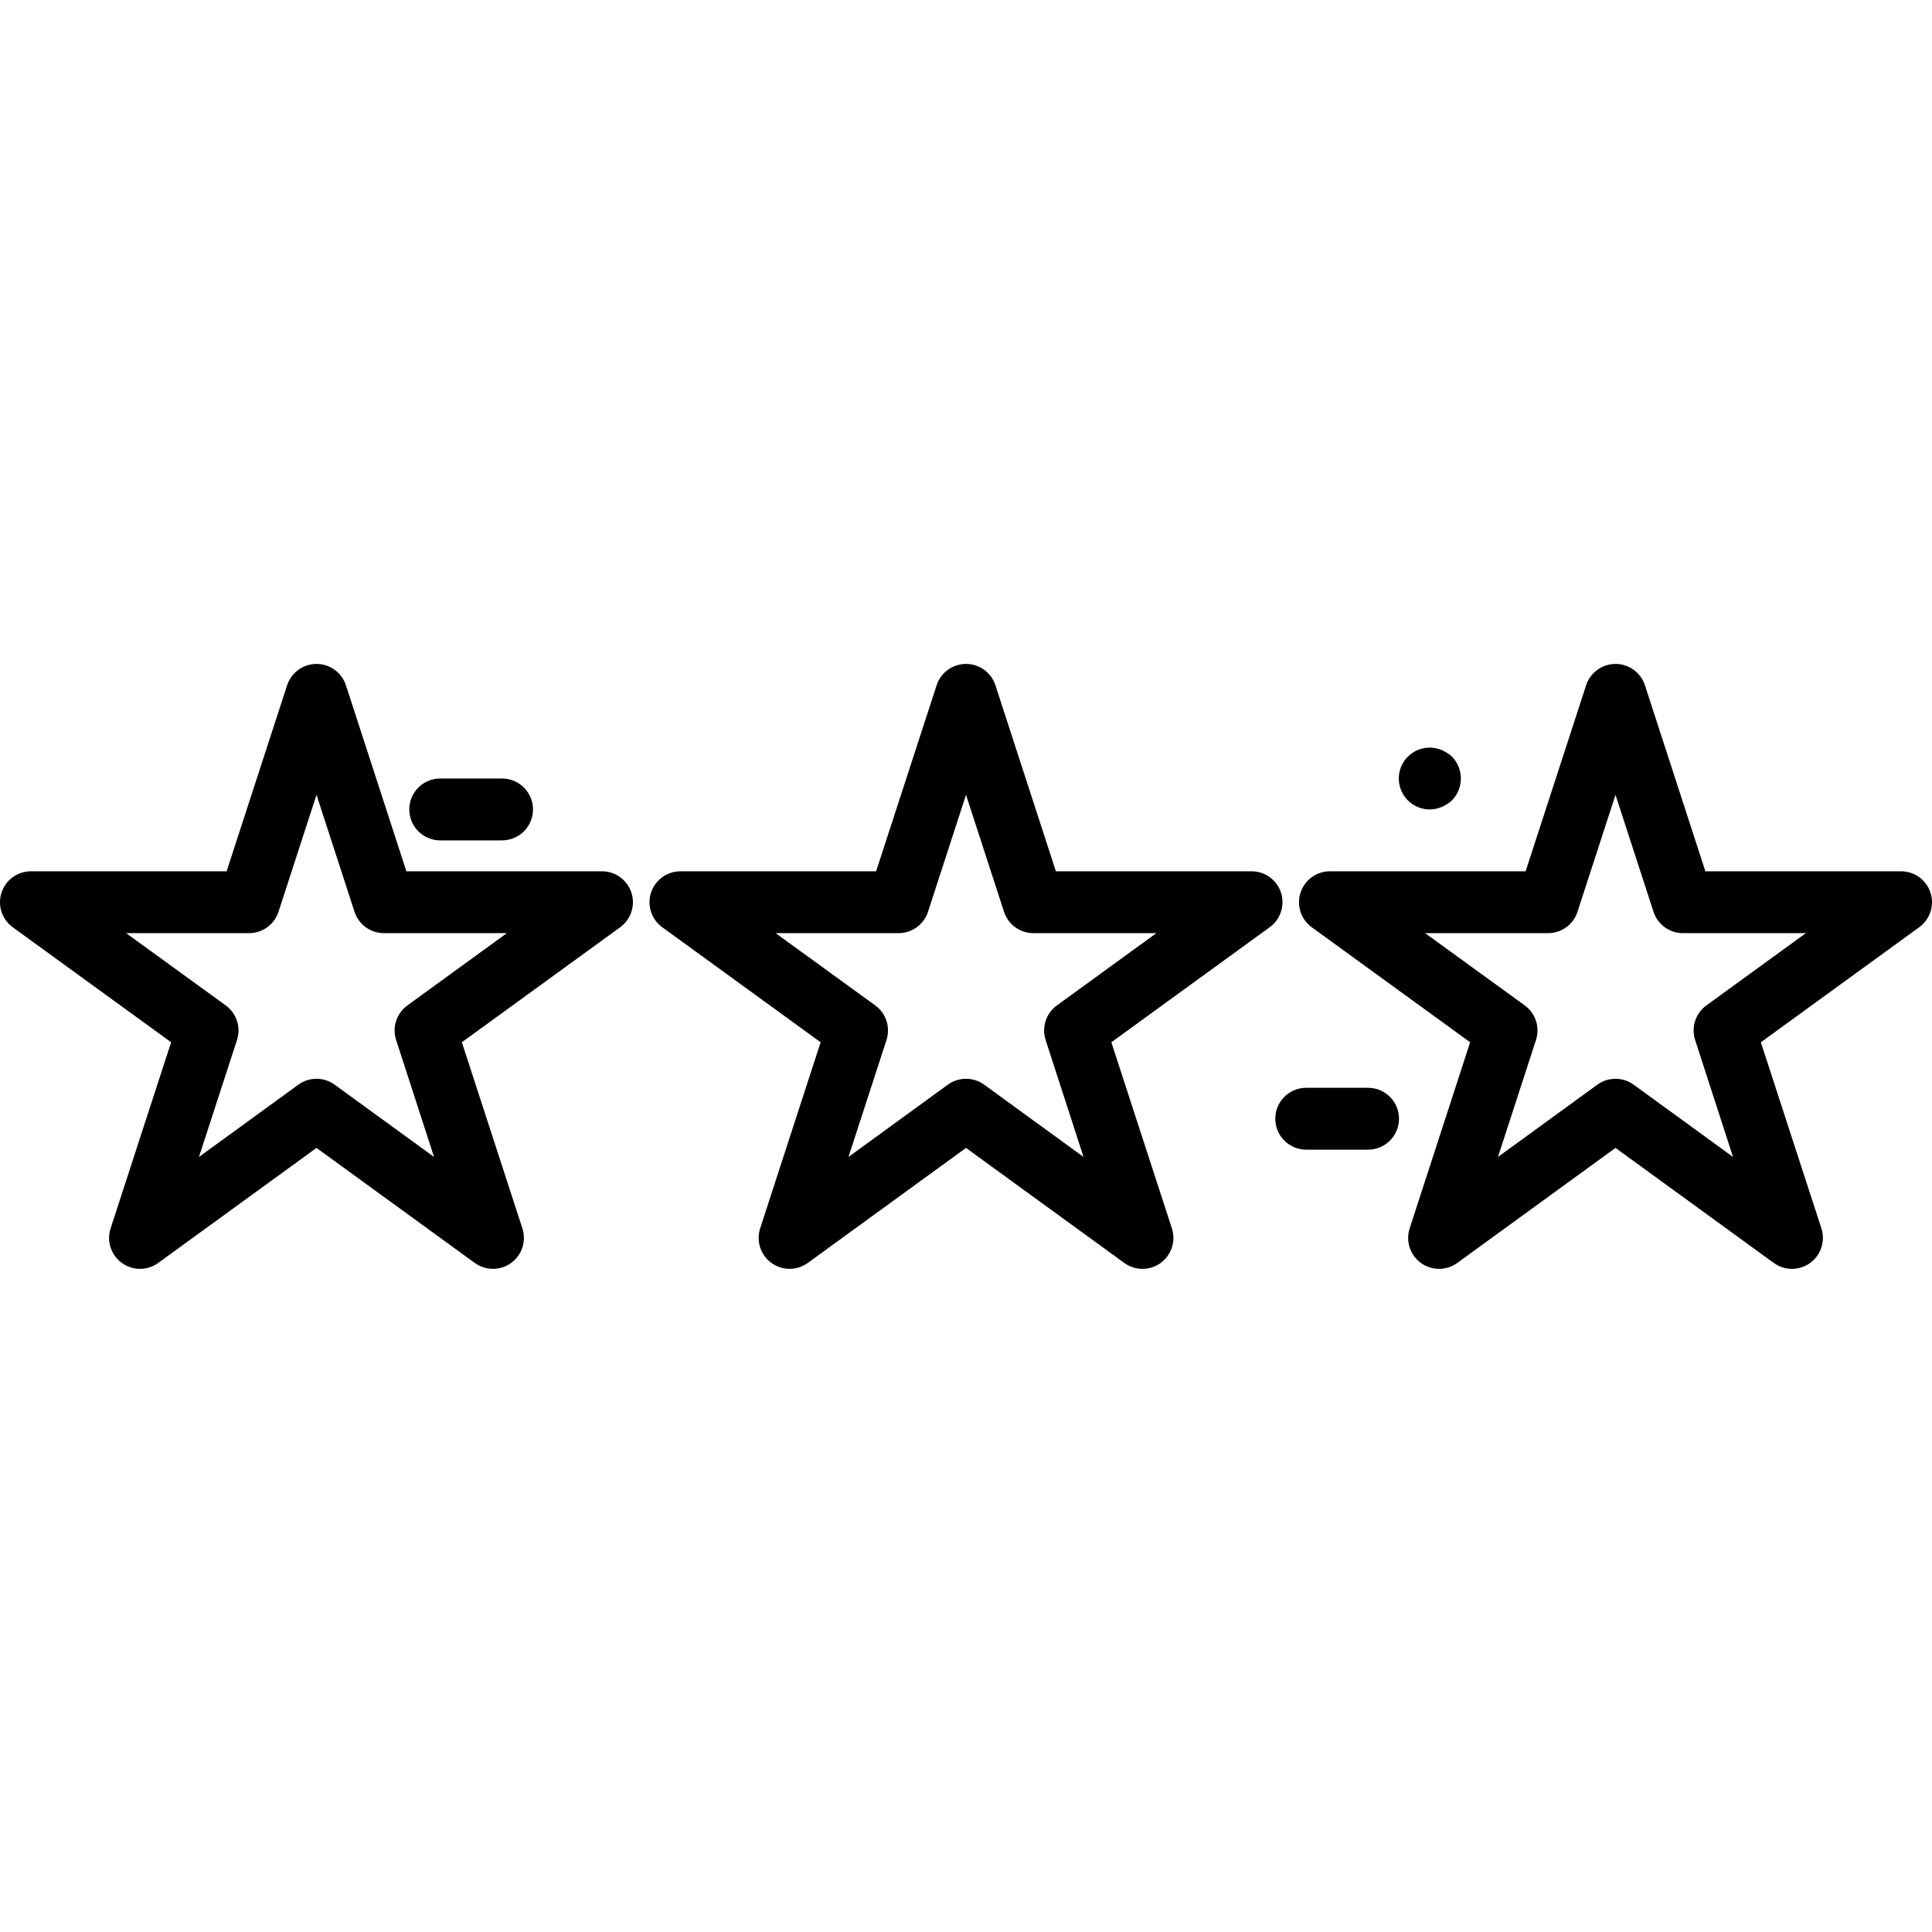
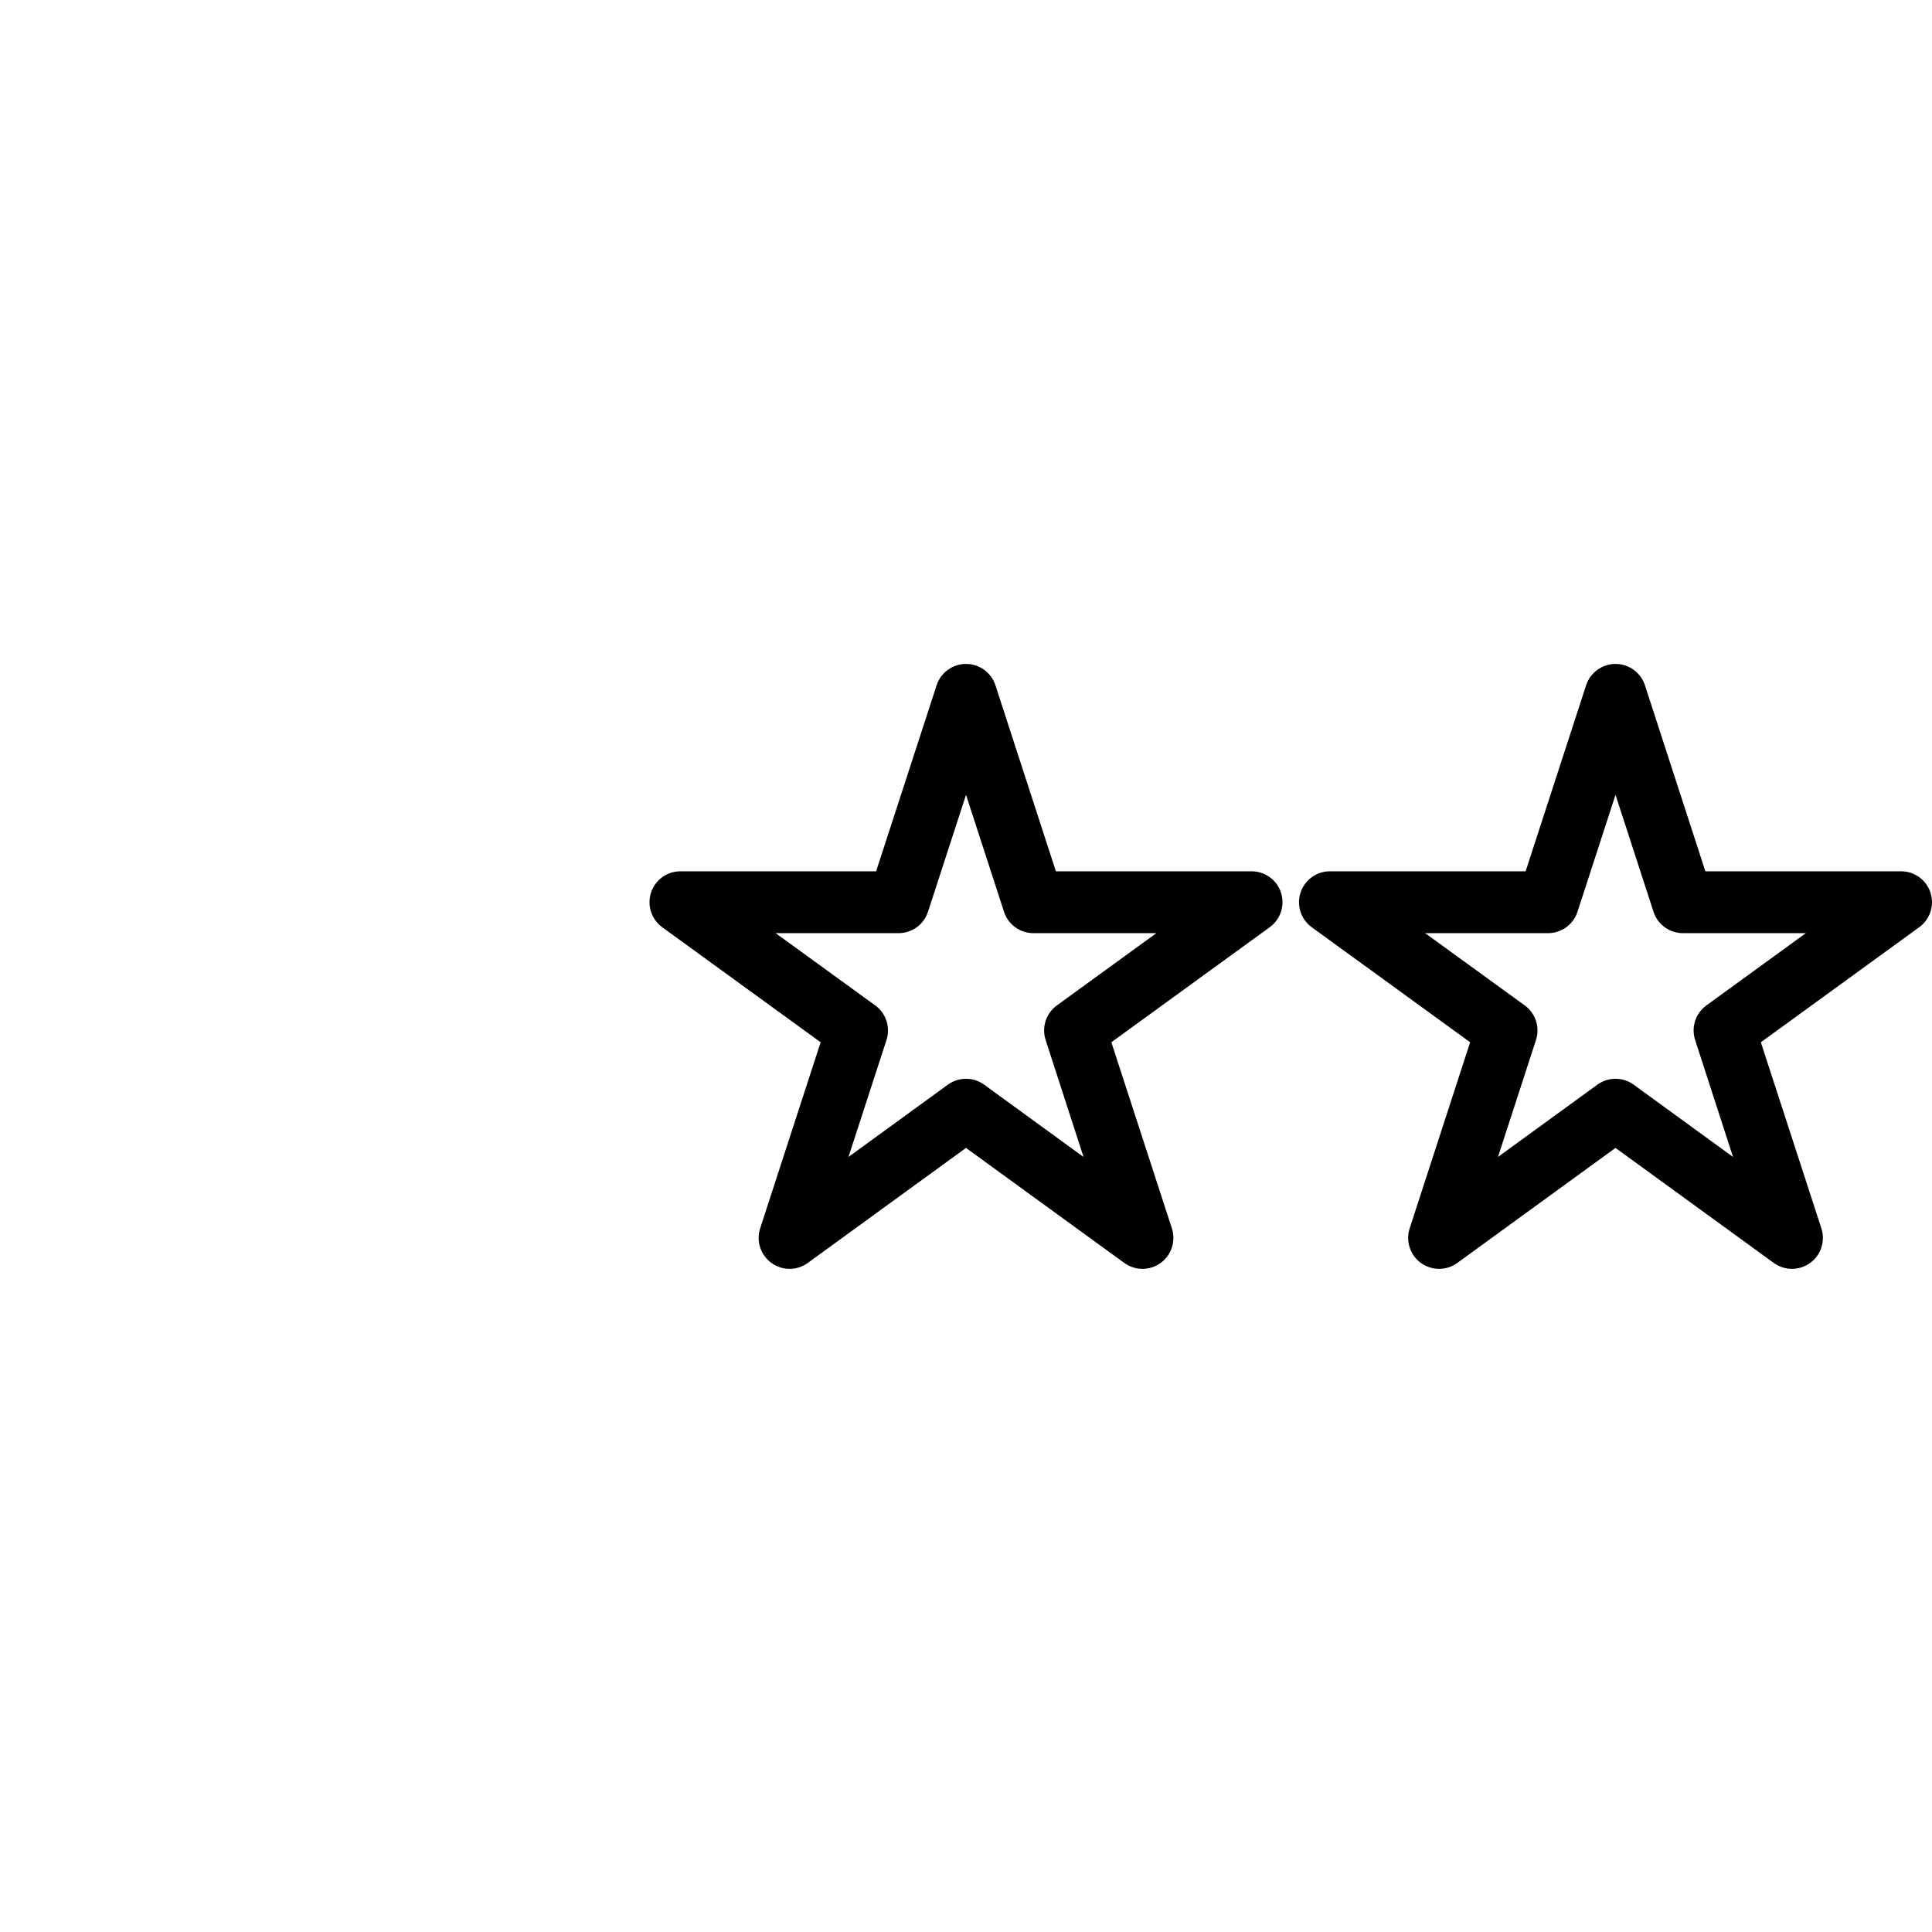
<svg xmlns="http://www.w3.org/2000/svg" height="499pt" viewBox="0 -171 499.733 499" width="499pt">
-   <path d="m113.867 46.004h16c4.418 0 8-3.582 8-8 0-4.418-3.582-8-8-8h-16c-4.422 0-8 3.582-8 8 0 4.418 3.578 8 8 8zm0 0" />
-   <path d="m369.867 38.004c1.043-.012 2.078-.23 3.039-.641.969-.406 1.859-.973 2.641-1.68 3.094-3.152 3.094-8.203 0-11.359-.781-.703-1.672-1.273-2.641-1.68-2.98-1.254-6.422-.59-8.723 1.68-2.305 2.289-3 5.746-1.754 8.75 1.246 3 4.188 4.949 7.438 4.93zm0 0" />
-   <path d="m353.867 110.004h-16c-4.422 0-8 3.582-8 8 0 4.418 3.578 8 8 8h16c4.418 0 8-3.582 8-8 0-4.418-3.582-8-8-8zm0 0" />
  <path d="m331.344 59.531c-1.07-3.297-4.145-5.531-7.613-5.527h-50.617l-15.641-48.137c-1.078-3.281-4.145-5.5-7.598-5.5-3.457 0-6.523 2.219-7.602 5.5l-15.656 48.137h-50.617c-3.465 0-6.535 2.23-7.609 5.527-1.07 3.297.102 6.906 2.906 8.945l40.969 29.75-15.641 48.137c-1.07 3.297.102 6.91 2.906 8.945 2.805 2.039 6.602 2.039 9.406 0l40.93-29.754 40.941 29.754c2.805 2.039 6.602 2.039 9.406 0 2.805-2.035 3.977-5.648 2.906-8.945l-15.656-48.137 40.953-29.75c2.812-2.031 3.992-5.645 2.926-8.945zm-57.973 29.168c-2.805 2.039-3.977 5.648-2.906 8.945l9.801 30.246-25.695-18.688c-2.805-2.039-6.605-2.039-9.41 0l-25.695 18.688 9.832-30.246c1.07-3.297-.102-6.906-2.902-8.945l-25.77-18.695h31.801c3.465 0 6.535-2.23 7.609-5.527l9.832-30.25 9.832 30.25c1.07 3.297 4.141 5.527 7.605 5.527h31.801zm0 0" />
-   <path d="m155.73 54.004h-50.617l-15.641-48.137c-1.078-3.281-4.145-5.5-7.598-5.5-3.457 0-6.523 2.219-7.602 5.5l-15.656 48.137h-50.617c-3.465 0-6.535 2.23-7.609 5.527-1.07 3.297.102 6.906 2.906 8.945l40.969 29.75-15.656 48.137c-1.07 3.297.102 6.91 2.906 8.945 2.805 2.039 6.602 2.039 9.406 0l40.945-29.754 40.941 29.754c2.805 2.039 6.602 2.039 9.406 0 2.805-2.035 3.977-5.648 2.906-8.945l-15.656-48.137 40.953-29.75c2.801-2.035 3.977-5.645 2.906-8.938-1.066-3.293-4.133-5.527-7.594-5.535zm-50.359 34.695c-2.805 2.039-3.977 5.648-2.906 8.945l9.801 30.246-25.695-18.688c-2.805-2.039-6.605-2.039-9.41 0l-25.695 18.688 9.832-30.246c1.07-3.297-.102-6.906-2.902-8.945l-25.77-18.695h31.801c3.465 0 6.535-2.23 7.609-5.527l9.832-30.25 9.832 30.25c1.07 3.297 4.141 5.527 7.605 5.527h31.801zm0 0" />
  <path d="m499.344 59.531c-1.07-3.297-4.145-5.531-7.613-5.527h-50.617l-15.641-48.137c-1.078-3.281-4.145-5.5-7.598-5.5-3.457 0-6.523 2.219-7.602 5.5l-15.656 48.137h-50.617c-3.465 0-6.535 2.23-7.609 5.527-1.07 3.297.102 6.906 2.906 8.945l40.969 29.75-15.641 48.137c-1.07 3.297.102 6.91 2.906 8.945 2.805 2.039 6.602 2.039 9.406 0l40.93-29.754 40.941 29.754c2.805 2.039 6.602 2.039 9.406 0 2.805-2.035 3.977-5.648 2.906-8.945l-15.656-48.137 40.953-29.75c2.812-2.031 3.992-5.645 2.926-8.945zm-57.973 29.168c-2.805 2.039-3.977 5.648-2.906 8.945l9.801 30.246-25.695-18.688c-2.805-2.039-6.605-2.039-9.41 0l-25.695 18.688 9.832-30.246c1.07-3.297-.102-6.906-2.902-8.945l-25.77-18.695h31.801c3.465 0 6.535-2.23 7.609-5.527l9.832-30.25 9.832 30.25c1.07 3.297 4.141 5.527 7.605 5.527h31.801zm0 0" />
</svg>